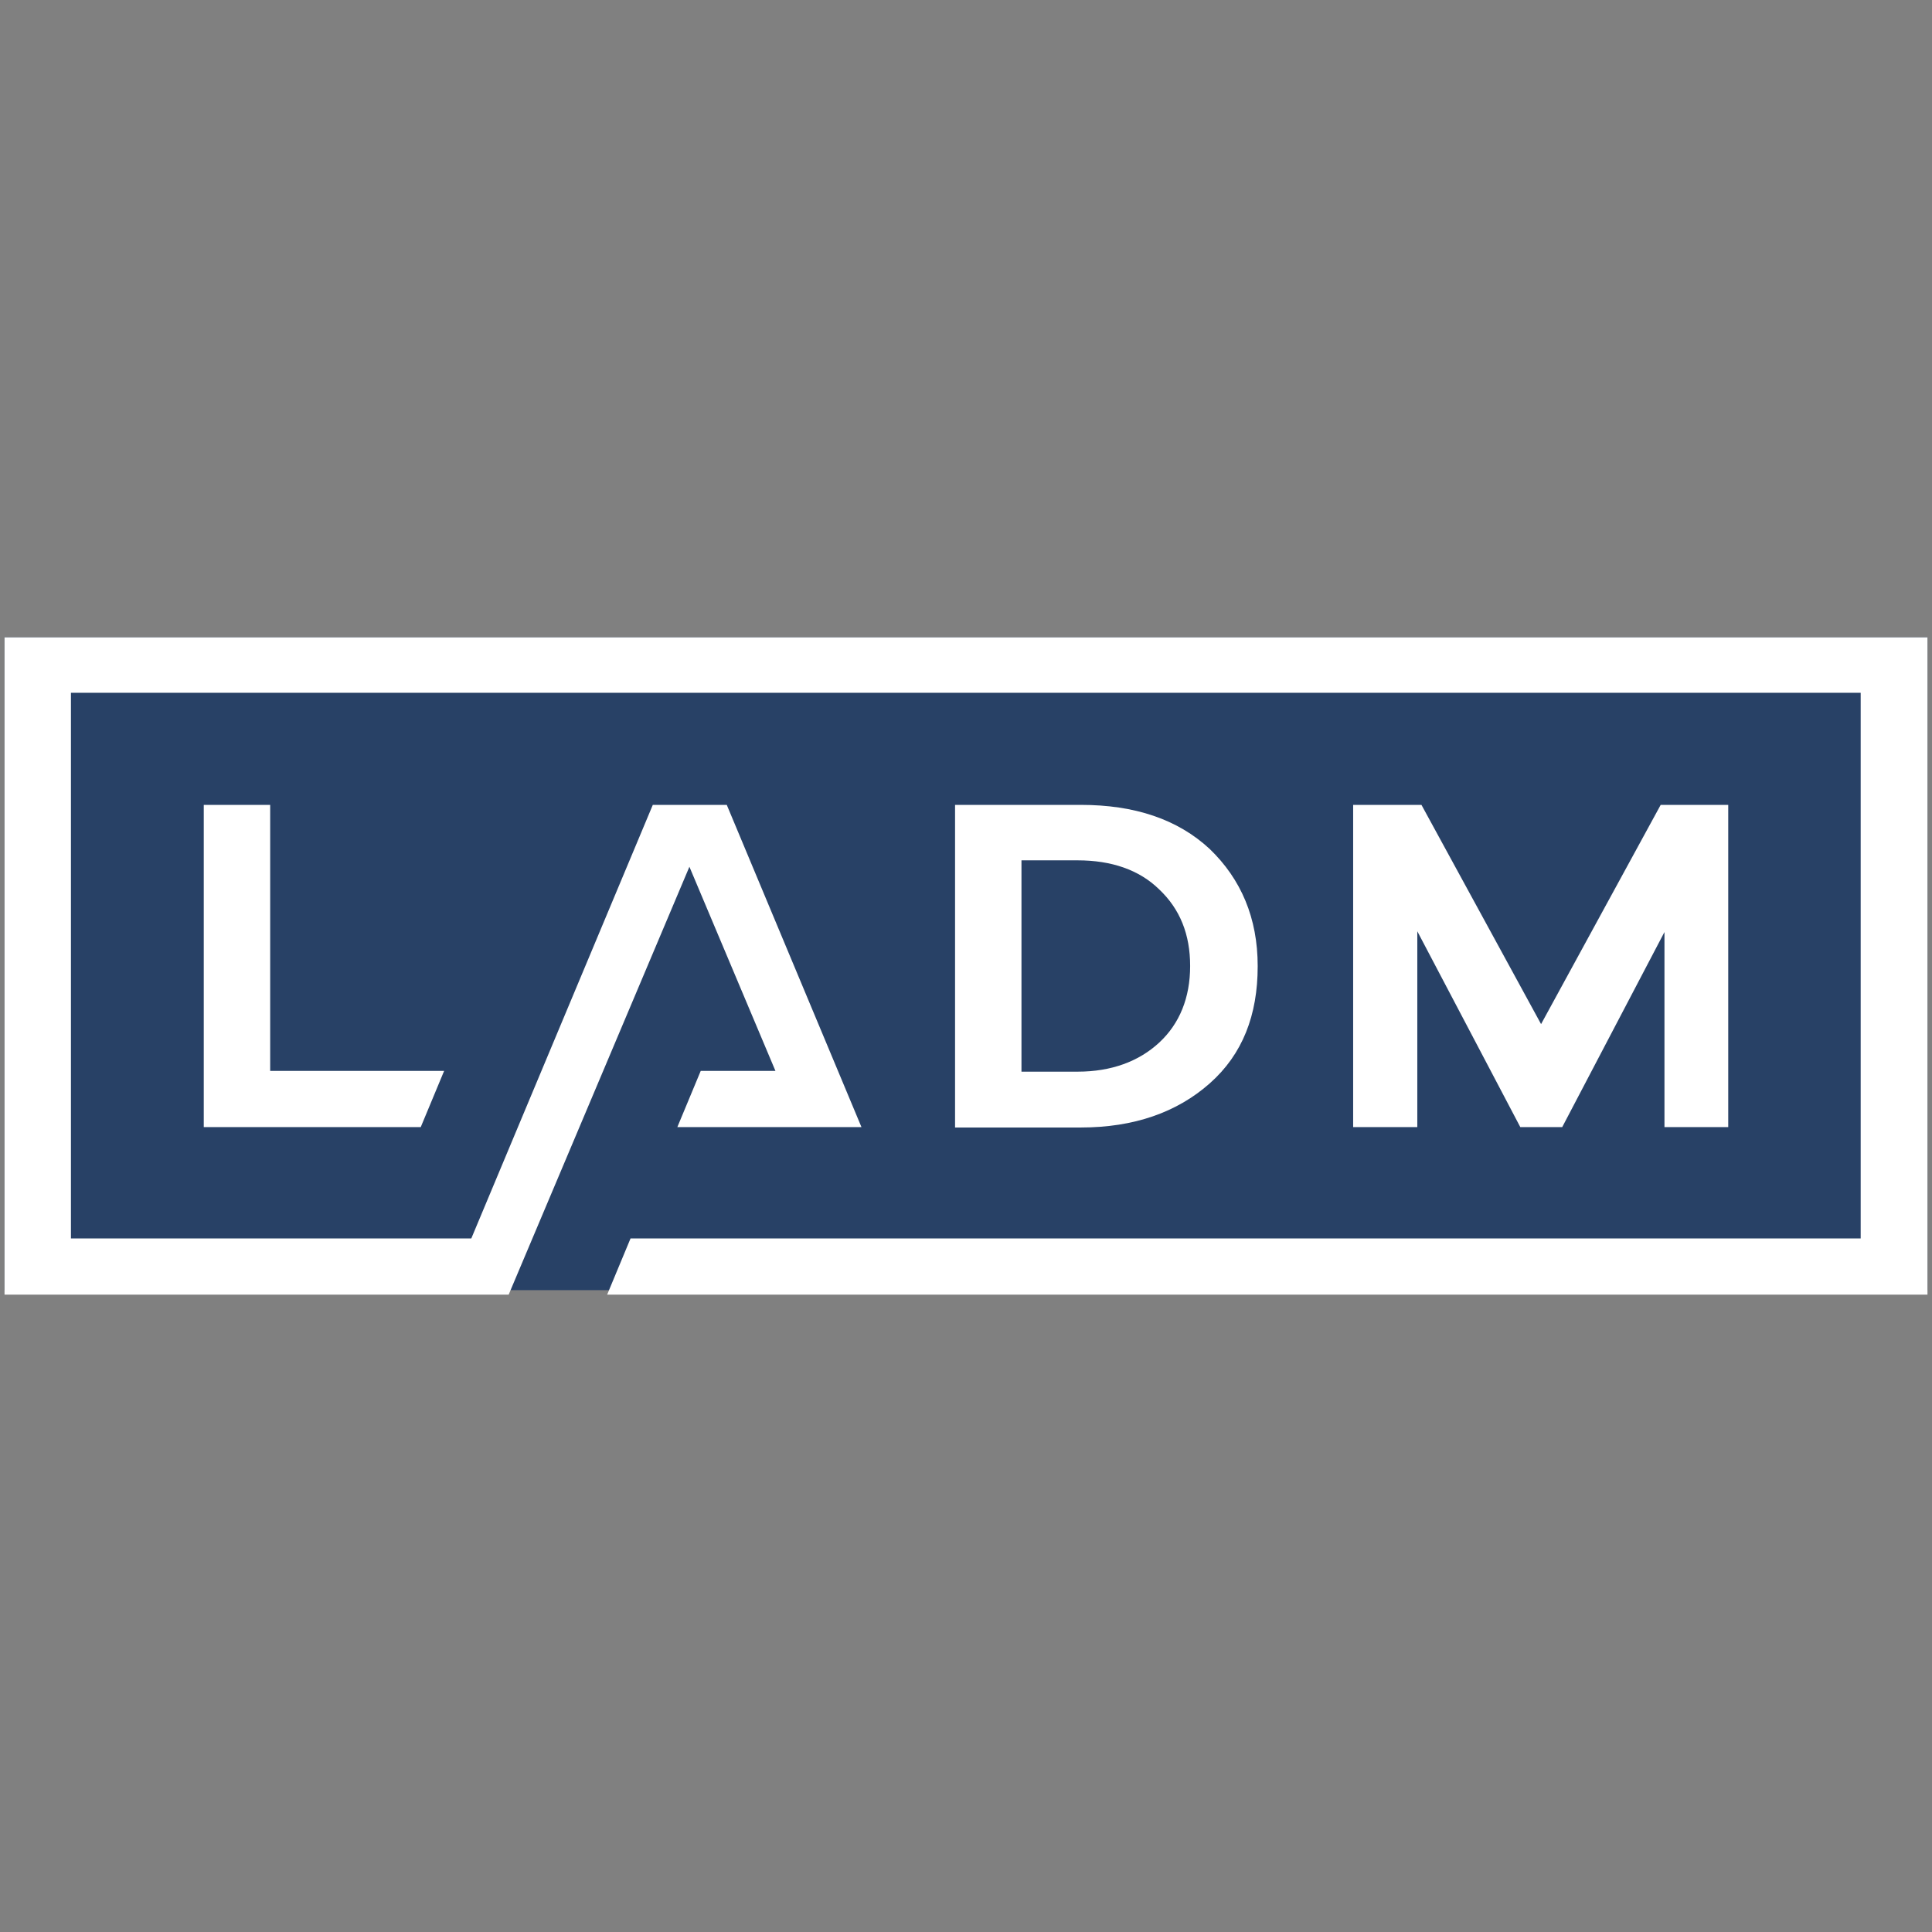
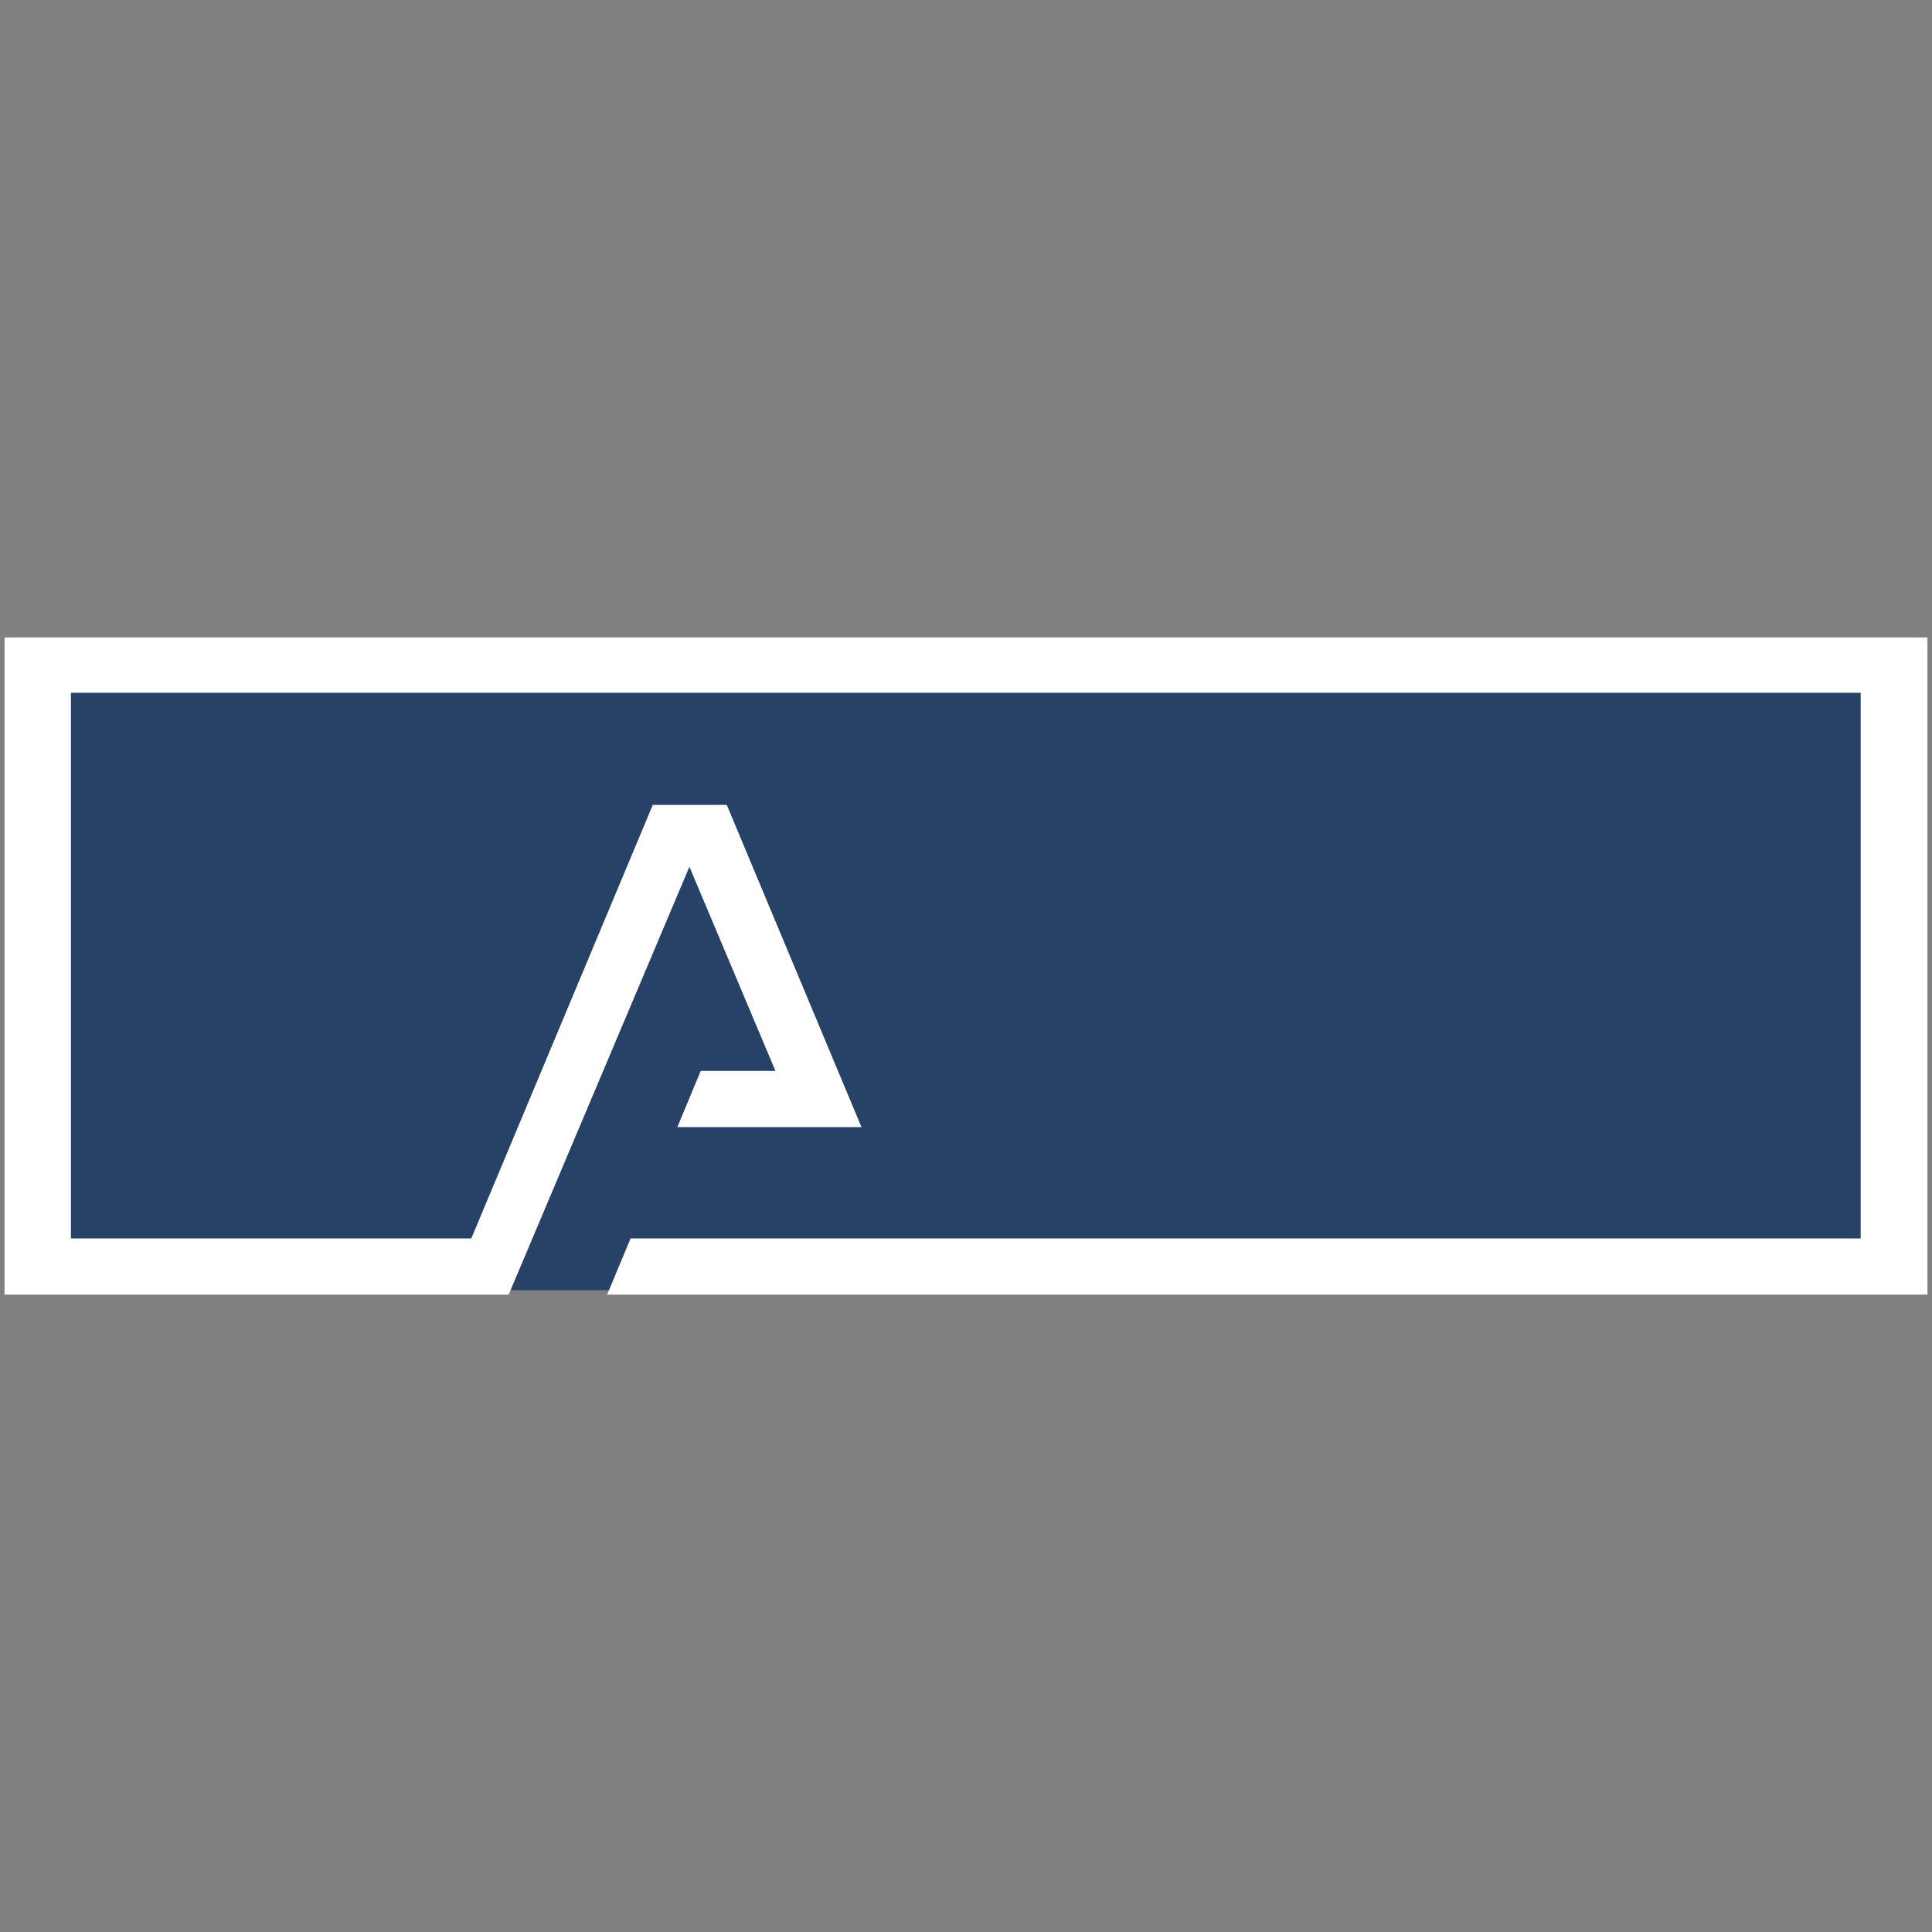
<svg xmlns="http://www.w3.org/2000/svg" id="Calque_1" data-name="Calque 1" version="1.1" viewBox="0 0 512 512">
  <rect x="0" y="0" width="512" height="512" fill="#808080" stroke="none" />
  <defs>
    <style> .cls-1 { fill: #fff; } .cls-1, .cls-2 { stroke-width: 0px; } .cls-2 { fill: #284166; } </style>
  </defs>
  <rect class="cls-2" x="1.2" y="168.9" width="509.6" height="173" />
-   <polygon class="cls-1" points="54 213.3 54 298.7 111.5 298.7 117.7 283.8 71.6 283.8 71.6 213.3 54 213.3" />
-   <path class="cls-1" d="M333.3,256c0-12.7-4.4-23-12.7-31-8.5-7.9-19.9-11.7-34.2-11.7h-33.3v85.5h33.3c14.1,0,25.5-4,34.2-11.7,8.7-7.7,12.7-18.1,12.7-31ZM307.2,276.3c-5.4,5-12.7,7.7-21.6,7.7h-14.9v-56h14.9c8.9,0,16.3,2.5,21.6,7.7,5.5,5.2,8.2,11.9,8.2,20.3s-2.8,15.3-8.2,20.3h0Z" />
-   <polygon class="cls-1" points="458 298.7 458 213.3 440.1 213.3 408.4 271.4 376.7 213.3 358.6 213.3 358.6 298.7 375.6 298.7 375.6 246.8 402.9 298.7 414 298.7 441.1 247 441.1 298.7 458 298.7" />
  <polygon class="cls-1" points="1.2 168.9 1.2 343.1 134.8 343.1 182.7 229.7 205.5 283.8 185.7 283.8 179.5 298.7 228.3 298.7 192.6 213.3 173 213.3 124.9 328.2 124.9 328.2 18.8 328.2 18.8 183.6 493.1 183.6 493.1 328.2 167.1 328.2 160.9 343.1 510.8 343.1 510.8 168.9 1.2 168.9" />
</svg>